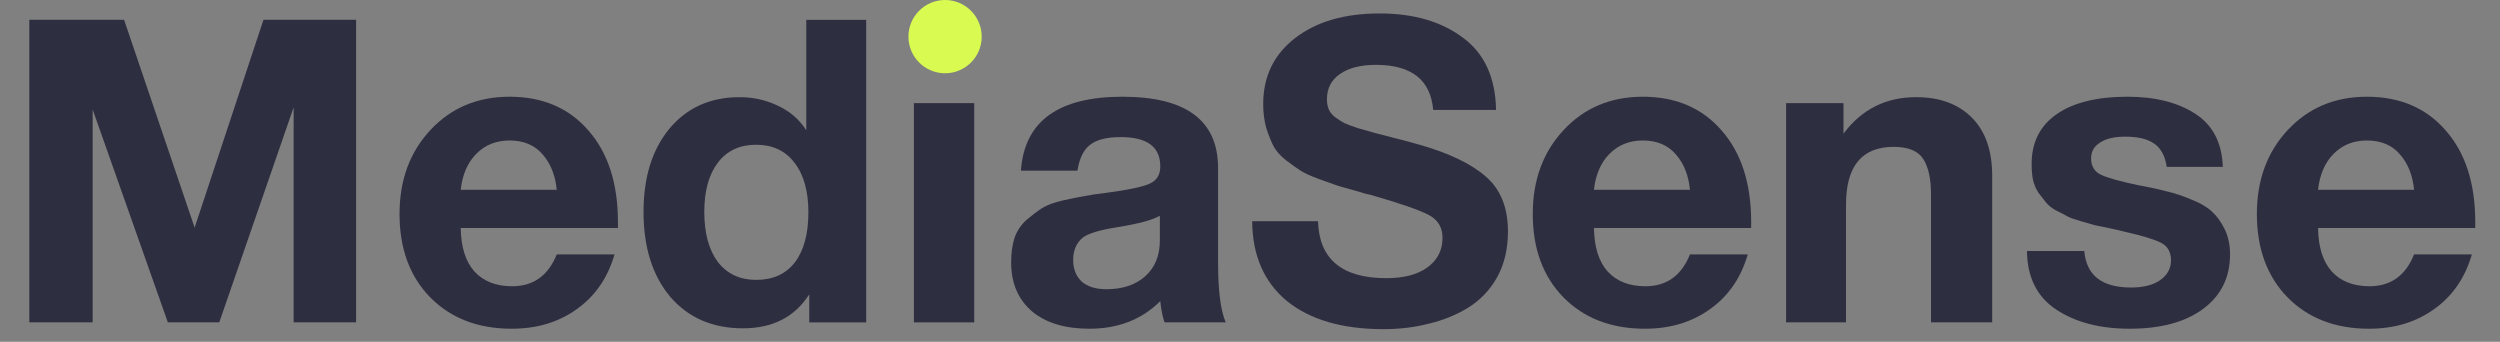
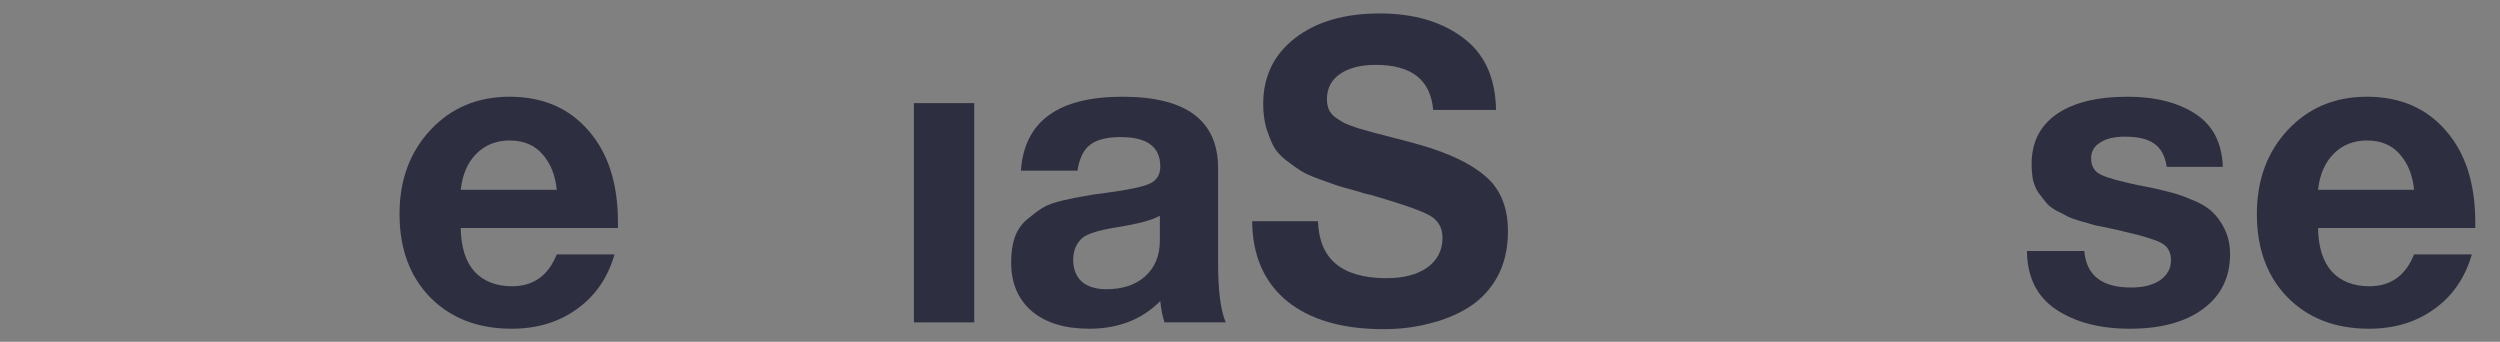
<svg xmlns="http://www.w3.org/2000/svg" width="256" height="35" viewBox="0 0 256 35" fill="none">
  <rect x="0" y="0" width="256" height="35" fill="#808080" stroke="none" />
  <path d="M253.119 26.047C252.423 28.455 251.132 30.326 249.247 31.66C247.39 32.995 245.171 33.662 242.59 33.662C239.138 33.662 236.353 32.589 234.236 30.442C232.147 28.296 231.103 25.453 231.103 21.914C231.103 18.433 232.162 15.561 234.279 13.299C236.397 11.036 239.094 9.905 242.372 9.905C245.766 9.905 248.464 11.065 250.465 13.386C252.467 15.677 253.467 18.796 253.467 22.741V23.35H237.368C237.397 25.293 237.862 26.773 238.761 27.788C239.689 28.803 240.98 29.311 242.633 29.311C244.809 29.311 246.332 28.223 247.202 26.047H253.119ZM247.202 19.434C247.057 17.954 246.578 16.75 245.766 15.822C244.954 14.865 243.823 14.386 242.372 14.386C241.009 14.386 239.878 14.836 238.978 15.735C238.079 16.634 237.542 17.867 237.368 19.434H247.202Z" fill="#2E2E41" />
  <path d="M227.618 17.084H221.875C221.701 15.953 221.266 15.155 220.569 14.691C219.902 14.227 218.916 13.995 217.611 13.995C216.508 13.995 215.653 14.198 215.044 14.604C214.434 14.981 214.13 15.518 214.13 16.214C214.13 17.026 214.478 17.592 215.174 17.911C215.87 18.23 217.118 18.578 218.916 18.955C219.235 19.013 219.467 19.057 219.612 19.086C220.657 19.289 221.483 19.477 222.092 19.651C222.731 19.796 223.499 20.057 224.398 20.434C225.298 20.783 225.994 21.189 226.487 21.653C226.98 22.088 227.415 22.683 227.792 23.437C228.169 24.191 228.358 25.061 228.358 26.047C228.358 28.397 227.444 30.253 225.617 31.617C223.789 32.98 221.28 33.662 218.089 33.662C215.044 33.662 212.534 33.009 210.562 31.704C208.589 30.398 207.589 28.397 207.56 25.699H213.434C213.637 28.194 215.232 29.441 218.22 29.441C219.467 29.441 220.453 29.195 221.179 28.702C221.933 28.179 222.31 27.498 222.31 26.657C222.31 25.815 221.976 25.221 221.309 24.873C220.642 24.524 219.409 24.147 217.611 23.741C217.466 23.712 217.35 23.683 217.263 23.654C217.06 23.596 216.61 23.495 215.914 23.35C215.218 23.205 214.725 23.103 214.434 23.045C214.173 22.958 213.724 22.828 213.086 22.654C212.476 22.48 212.027 22.32 211.737 22.175C211.447 22.001 211.055 21.798 210.562 21.566C210.098 21.305 209.75 21.029 209.518 20.739C209.286 20.449 209.025 20.115 208.734 19.738C208.473 19.332 208.285 18.883 208.169 18.389C208.082 17.896 208.038 17.36 208.038 16.779C208.038 14.575 208.894 12.878 210.605 11.689C212.317 10.499 214.739 9.905 217.872 9.905C220.686 9.905 222.992 10.485 224.79 11.645C226.589 12.806 227.531 14.618 227.618 17.084Z" fill="#2E2E41" />
-   <path d="M204 33.01H197.734V19.913C197.734 18.317 197.473 17.114 196.951 16.301C196.429 15.46 195.414 15.04 193.906 15.04C190.657 15.04 189.032 17.012 189.032 20.957V33.01H182.897V10.558H188.771V13.691C190.628 11.196 193.108 9.949 196.212 9.949C198.619 9.949 200.519 10.645 201.912 12.037C203.304 13.43 204 15.417 204 17.998V33.01Z" fill="#2E2E41" />
-   <path d="M178.971 26.047C178.275 28.455 176.984 30.326 175.098 31.66C173.242 32.995 171.023 33.662 168.441 33.662C164.989 33.662 162.204 32.589 160.087 30.442C157.998 28.296 156.954 25.453 156.954 21.914C156.954 18.433 158.013 15.561 160.13 13.299C162.248 11.036 164.946 9.905 168.223 9.905C171.617 9.905 174.315 11.065 176.317 13.386C178.318 15.677 179.319 18.796 179.319 22.741V23.35H163.22C163.249 25.293 163.713 26.773 164.612 27.788C165.54 28.803 166.831 29.311 168.485 29.311C170.66 29.311 172.183 28.223 173.053 26.047H178.971ZM173.053 19.434C172.908 17.954 172.43 16.75 171.617 15.822C170.805 14.865 169.674 14.386 168.223 14.386C166.86 14.386 165.729 14.836 164.83 15.735C163.93 16.634 163.394 17.867 163.22 19.434H173.053Z" fill="#2E2E41" />
  <path d="M153.196 11.254H146.757C146.496 8.179 144.538 6.642 140.883 6.642C139.316 6.642 138.084 6.961 137.184 7.599C136.314 8.208 135.879 9.064 135.879 10.166C135.879 10.543 135.937 10.877 136.053 11.167C136.169 11.457 136.387 11.733 136.706 11.994C137.025 12.226 137.344 12.429 137.663 12.603C137.982 12.748 138.446 12.922 139.055 13.125C139.693 13.299 140.259 13.459 140.752 13.604C141.274 13.749 142 13.937 142.928 14.169C143.856 14.401 144.668 14.619 145.364 14.822C148.41 15.692 150.673 16.78 152.152 18.085C153.661 19.39 154.415 21.262 154.415 23.698C154.415 25.468 154.052 27.02 153.327 28.354C152.602 29.659 151.616 30.703 150.368 31.487C149.15 32.241 147.801 32.792 146.322 33.14C144.871 33.517 143.319 33.706 141.666 33.706C137.46 33.706 134.168 32.748 131.789 30.834C129.439 28.89 128.25 26.164 128.221 22.654H134.965C135.081 26.541 137.416 28.484 141.971 28.484C143.74 28.484 145.132 28.122 146.148 27.397C147.192 26.642 147.714 25.627 147.714 24.351C147.714 23.277 147.235 22.494 146.278 22.001C145.35 21.508 143.377 20.826 140.361 19.956C140.187 19.927 140.056 19.898 139.969 19.869C139.882 19.84 139.766 19.811 139.621 19.782C139.476 19.724 139.345 19.681 139.229 19.652C138.185 19.361 137.46 19.159 137.054 19.043C136.648 18.897 135.995 18.665 135.096 18.346C134.226 18.027 133.587 17.737 133.181 17.476C132.775 17.215 132.268 16.852 131.658 16.388C131.078 15.924 130.658 15.445 130.397 14.952C130.136 14.43 129.889 13.807 129.657 13.081C129.454 12.327 129.352 11.515 129.352 10.645C129.352 7.831 130.44 5.583 132.616 3.901C134.791 2.218 137.677 1.377 141.274 1.377C144.755 1.377 147.598 2.204 149.803 3.857C152.007 5.481 153.138 7.947 153.196 11.254Z" fill="#2E2E41" />
  <path d="M125.514 33.009H119.249C119.045 32.429 118.9 31.704 118.813 30.834C116.928 32.719 114.506 33.662 111.547 33.662C109.052 33.662 107.094 33.067 105.673 31.878C104.252 30.66 103.541 28.992 103.541 26.874C103.541 25.917 103.657 25.076 103.889 24.351C104.15 23.625 104.556 23.016 105.107 22.523C105.688 22.03 106.224 21.624 106.717 21.305C107.239 20.986 107.95 20.724 108.849 20.521C109.749 20.318 110.474 20.173 111.025 20.086C111.576 19.97 112.345 19.854 113.331 19.738C115.507 19.448 116.957 19.144 117.682 18.825C118.436 18.506 118.813 17.911 118.813 17.041C118.813 15.039 117.465 14.038 114.767 14.038C113.346 14.038 112.301 14.299 111.634 14.822C110.967 15.315 110.532 16.199 110.329 17.476H104.542C104.89 12.428 108.356 9.905 114.941 9.905C121.468 9.905 124.731 12.341 124.731 17.215V26.918C124.731 29.76 124.992 31.791 125.514 33.009ZM118.77 22.088C118.045 22.523 116.594 22.915 114.419 23.263C112.591 23.553 111.402 23.915 110.851 24.351C110.213 24.902 109.894 25.656 109.894 26.613C109.894 27.541 110.184 28.281 110.764 28.832C111.373 29.354 112.214 29.615 113.287 29.615C114.941 29.615 116.261 29.18 117.247 28.31C118.262 27.411 118.77 26.178 118.77 24.611V22.088Z" fill="#2E2E41" />
  <path d="M99.762 2.031H96.673H93.583H99.762ZM99.762 10.559V33.011H93.583V10.559H99.762Z" fill="#2E2E41" />
-   <path d="M88.697 33.011H82.866V30.139C81.387 32.459 79.124 33.62 76.078 33.62C72.975 33.62 70.494 32.547 68.638 30.4C66.811 28.224 65.897 25.324 65.897 21.698C65.897 18.159 66.781 15.316 68.551 13.17C70.349 11.023 72.743 9.95 75.73 9.95C77.123 9.95 78.428 10.24 79.646 10.82C80.894 11.4 81.865 12.241 82.561 13.344V2.031H88.697V33.011ZM82.779 21.741C82.779 19.566 82.3 17.869 81.343 16.651C80.415 15.432 79.11 14.823 77.427 14.823C75.745 14.823 74.439 15.432 73.511 16.651C72.583 17.869 72.119 19.551 72.119 21.698C72.119 23.873 72.583 25.585 73.511 26.832C74.468 28.05 75.774 28.66 77.427 28.66C79.139 28.66 80.458 28.065 81.387 26.876C82.315 25.657 82.779 23.946 82.779 21.741Z" fill="#2E2E41" />
  <path d="M62.928 26.047C62.232 28.455 60.941 30.326 59.056 31.66C57.2 32.995 54.98 33.662 52.399 33.662C48.947 33.662 46.162 32.589 44.045 30.442C41.956 28.296 40.912 25.453 40.912 21.914C40.912 18.433 41.971 15.561 44.088 13.299C46.206 11.036 48.903 9.905 52.181 9.905C55.575 9.905 58.273 11.065 60.274 13.386C62.276 15.677 63.277 18.796 63.277 22.741V23.35H47.178C47.206 25.293 47.671 26.773 48.57 27.788C49.498 28.803 50.789 29.311 52.442 29.311C54.618 29.311 56.141 28.223 57.011 26.047H62.928ZM57.011 19.434C56.866 17.954 56.387 16.75 55.575 15.822C54.763 14.865 53.632 14.386 52.181 14.386C50.818 14.386 49.687 14.836 48.787 15.735C47.888 16.634 47.352 17.867 47.178 19.434H57.011Z" fill="#2E2E41" />
-   <path d="M3.004 33.01V2.03H12.707L19.93 23.307L26.978 2.03H36.464V33.01H30.068V10.994L22.453 33.01H17.188L9.487 11.211V33.01H3.004Z" fill="#2E2E41" />
-   <circle cx="96.775" cy="3.751" r="3.751" fill="#D9FB51" />
</svg>